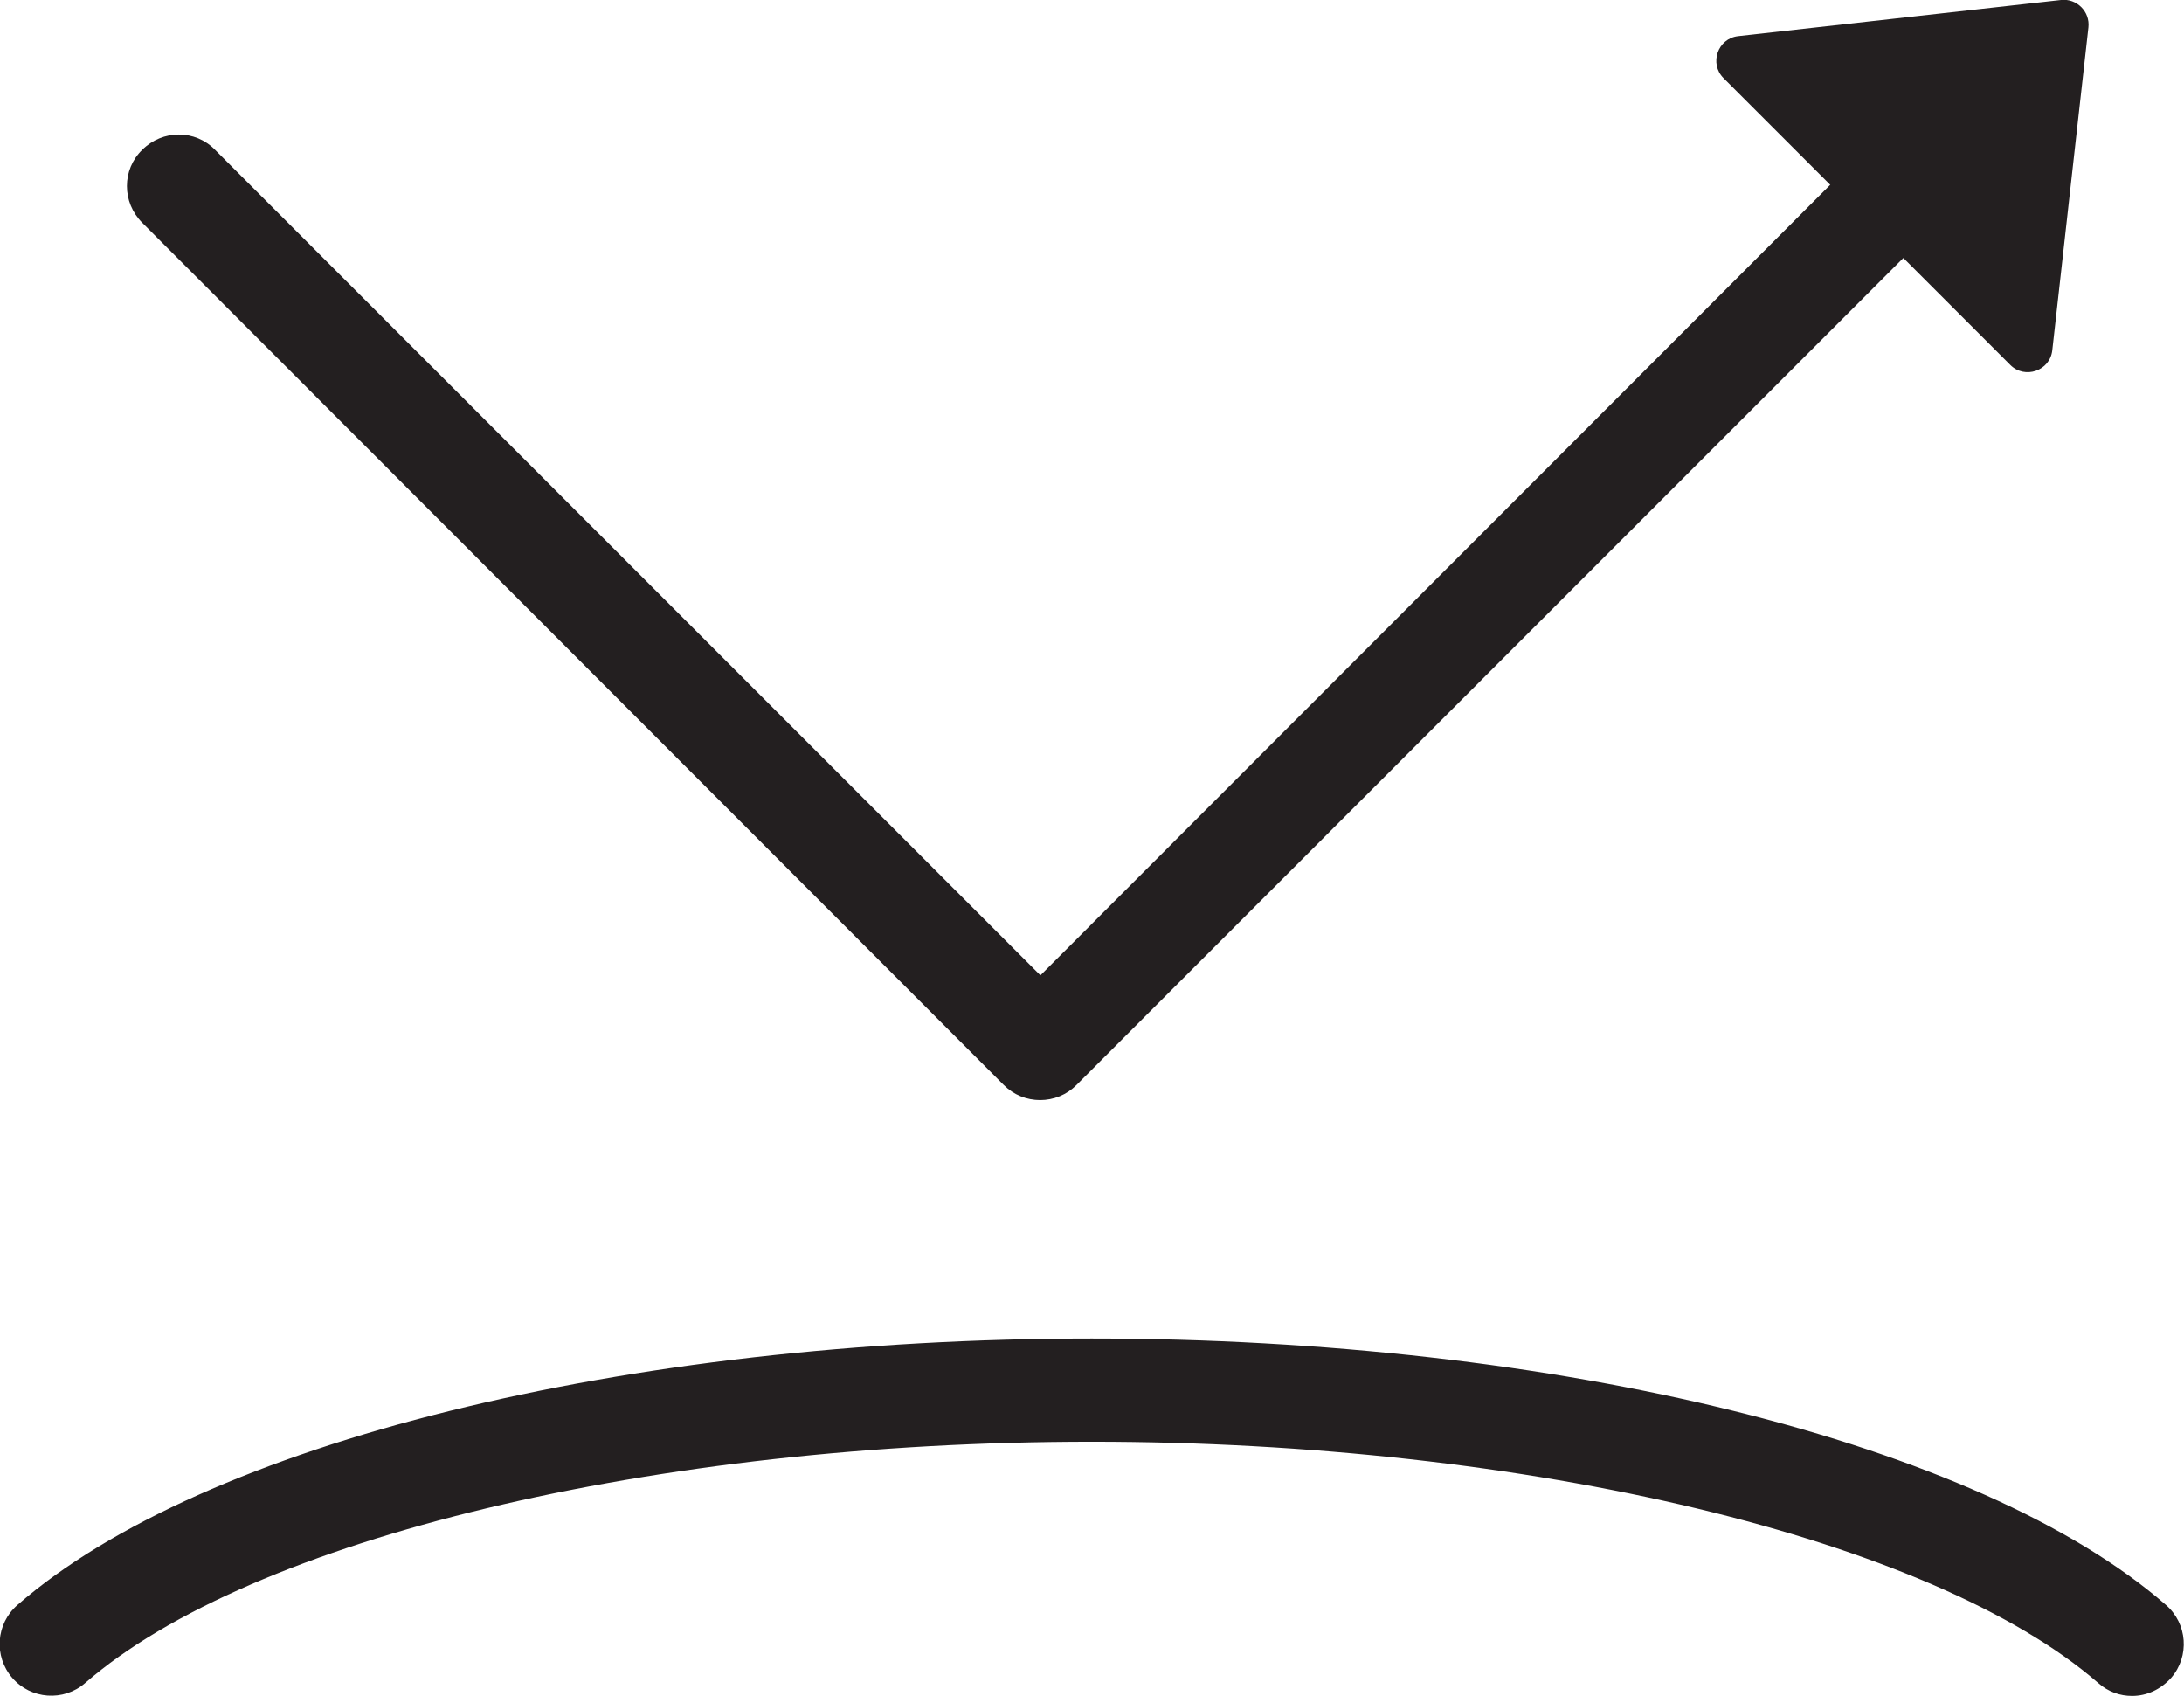
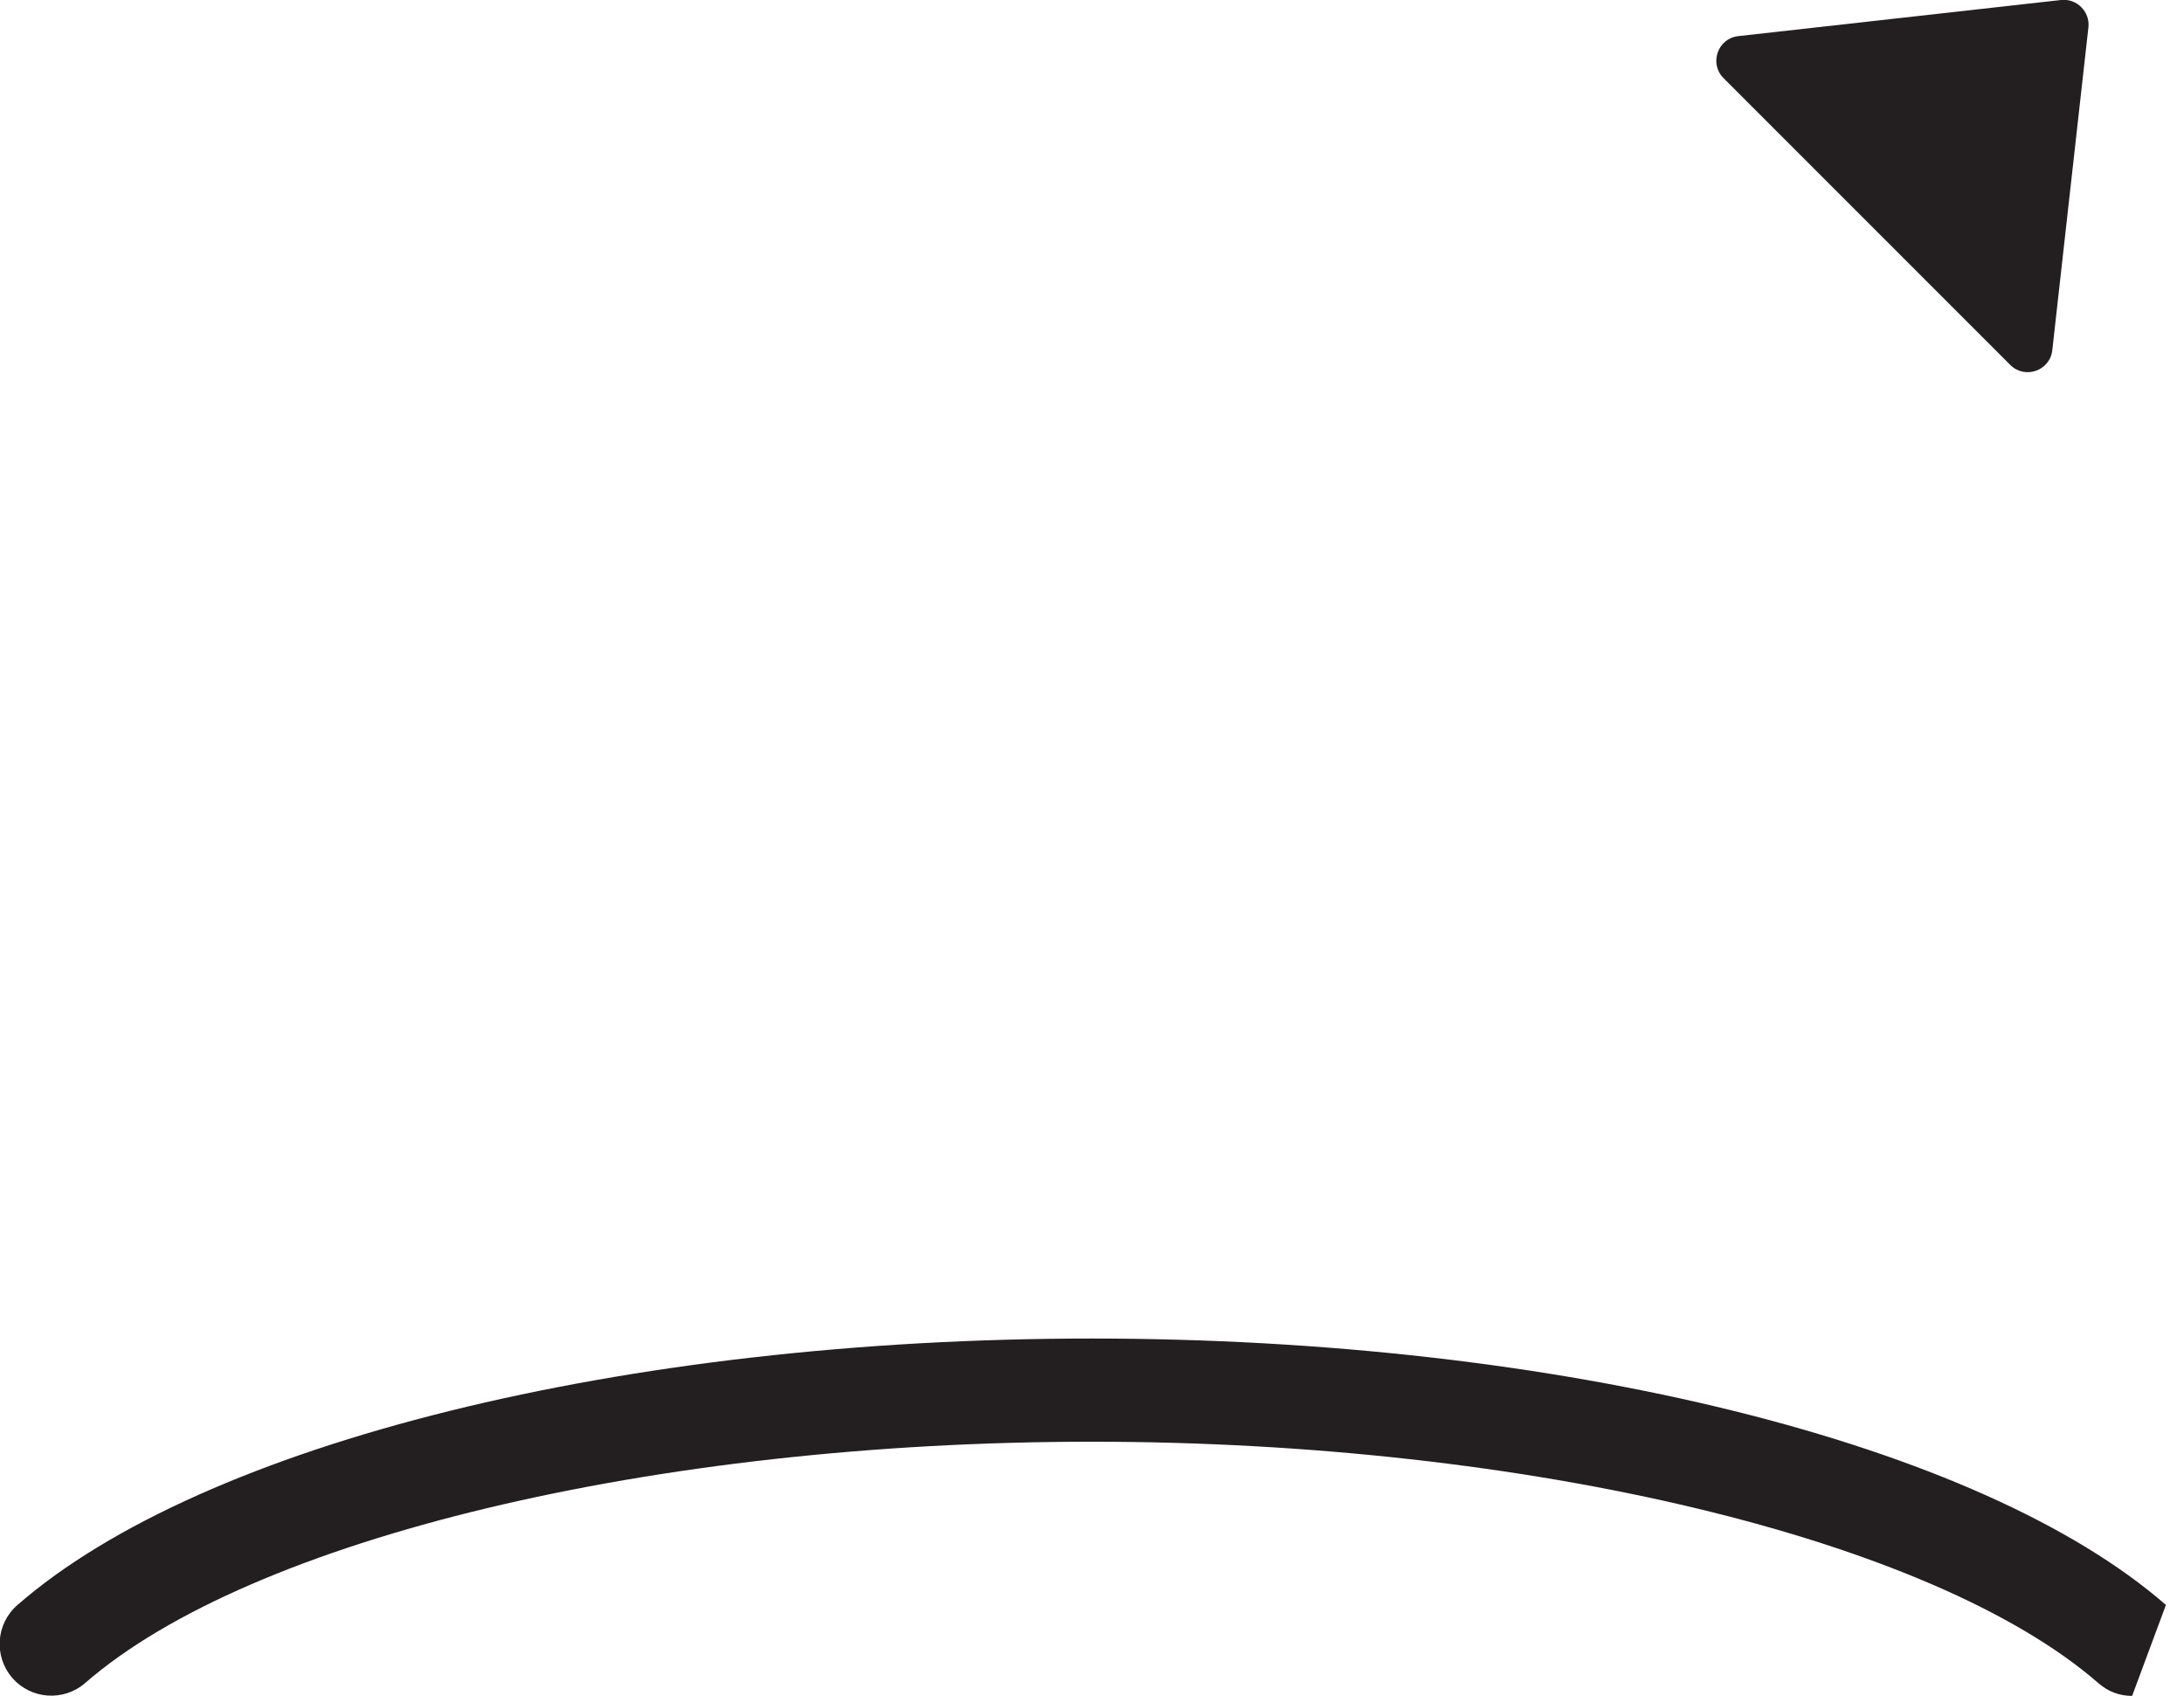
<svg xmlns="http://www.w3.org/2000/svg" viewBox="0 0 37.47 29.09">
  <defs>
    <style>
      .cls-1 {
        isolation: isolate;
      }

      .cls-2 {
        fill: #231f20;
        mix-blend-mode: darken;
      }
    </style>
  </defs>
  <g class="cls-1">
    <g id="Layer_1" data-name="Layer 1">
      <g>
        <path class="cls-2" d="M29.82.62L35.36,0c.27-.03.5.2.47.47l-.62,5.54c-.04.35-.47.5-.72.25l-4.92-4.92c-.25-.25-.1-.68.25-.72Z" />
        <g>
-           <path class="cls-2" d="M36.58,29.09c-.21,0-.41-.07-.58-.22-2.84-2.47-9.78-4.14-17.27-4.14s-14.42,1.66-17.27,4.14c-.37.32-.93.28-1.25-.09-.32-.37-.28-.93.09-1.25,3.19-2.78,10.43-4.57,18.43-4.57s15.24,1.79,18.43,4.57c.37.32.41.88.09,1.25-.18.2-.42.31-.67.31Z" />
-           <path class="cls-2" d="M17.85,18.87c-.24,0-.46-.09-.63-.26L2.44,3.82c-.35-.35-.35-.91,0-1.25.35-.35.91-.35,1.25,0l14.16,14.16,14.15-14.16,1.26,1.25-14.79,14.79c-.17.17-.39.26-.63.26Z" />
+           <path class="cls-2" d="M36.58,29.09c-.21,0-.41-.07-.58-.22-2.84-2.47-9.78-4.14-17.27-4.14s-14.42,1.66-17.27,4.14c-.37.32-.93.28-1.25-.09-.32-.37-.28-.93.09-1.25,3.19-2.78,10.43-4.57,18.43-4.57s15.24,1.79,18.43,4.57Z" />
        </g>
      </g>
    </g>
  </g>
</svg>